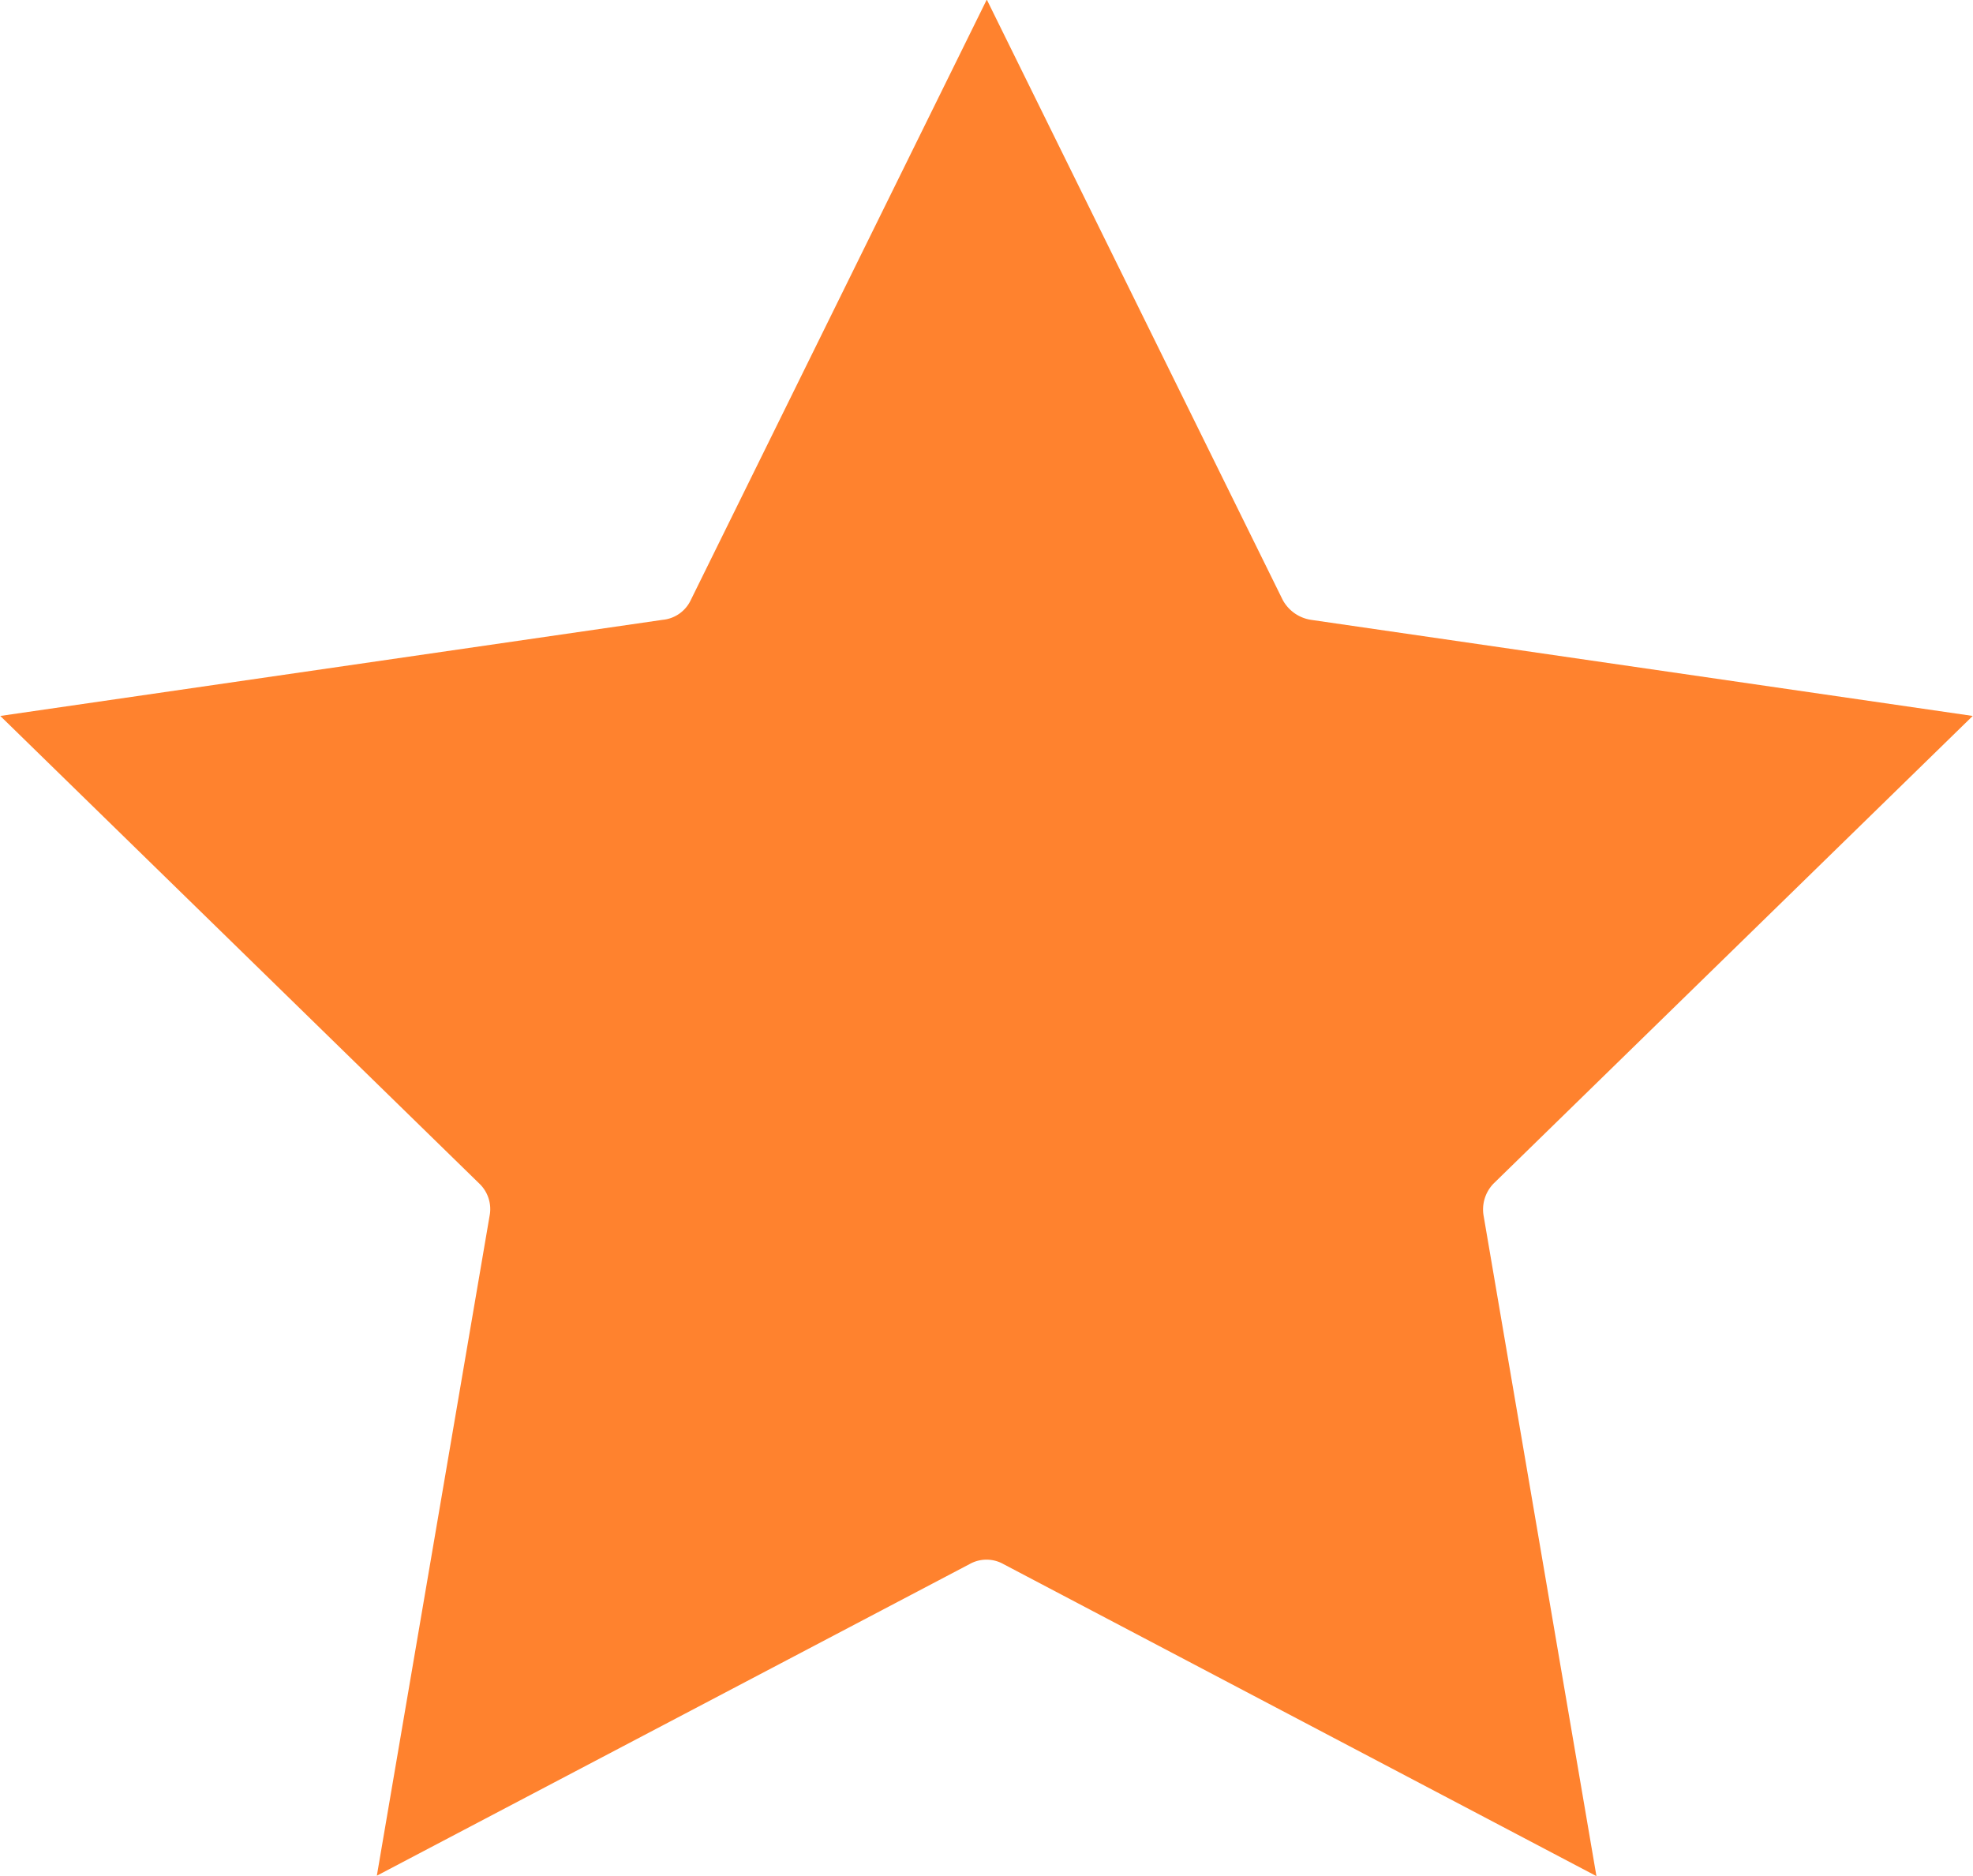
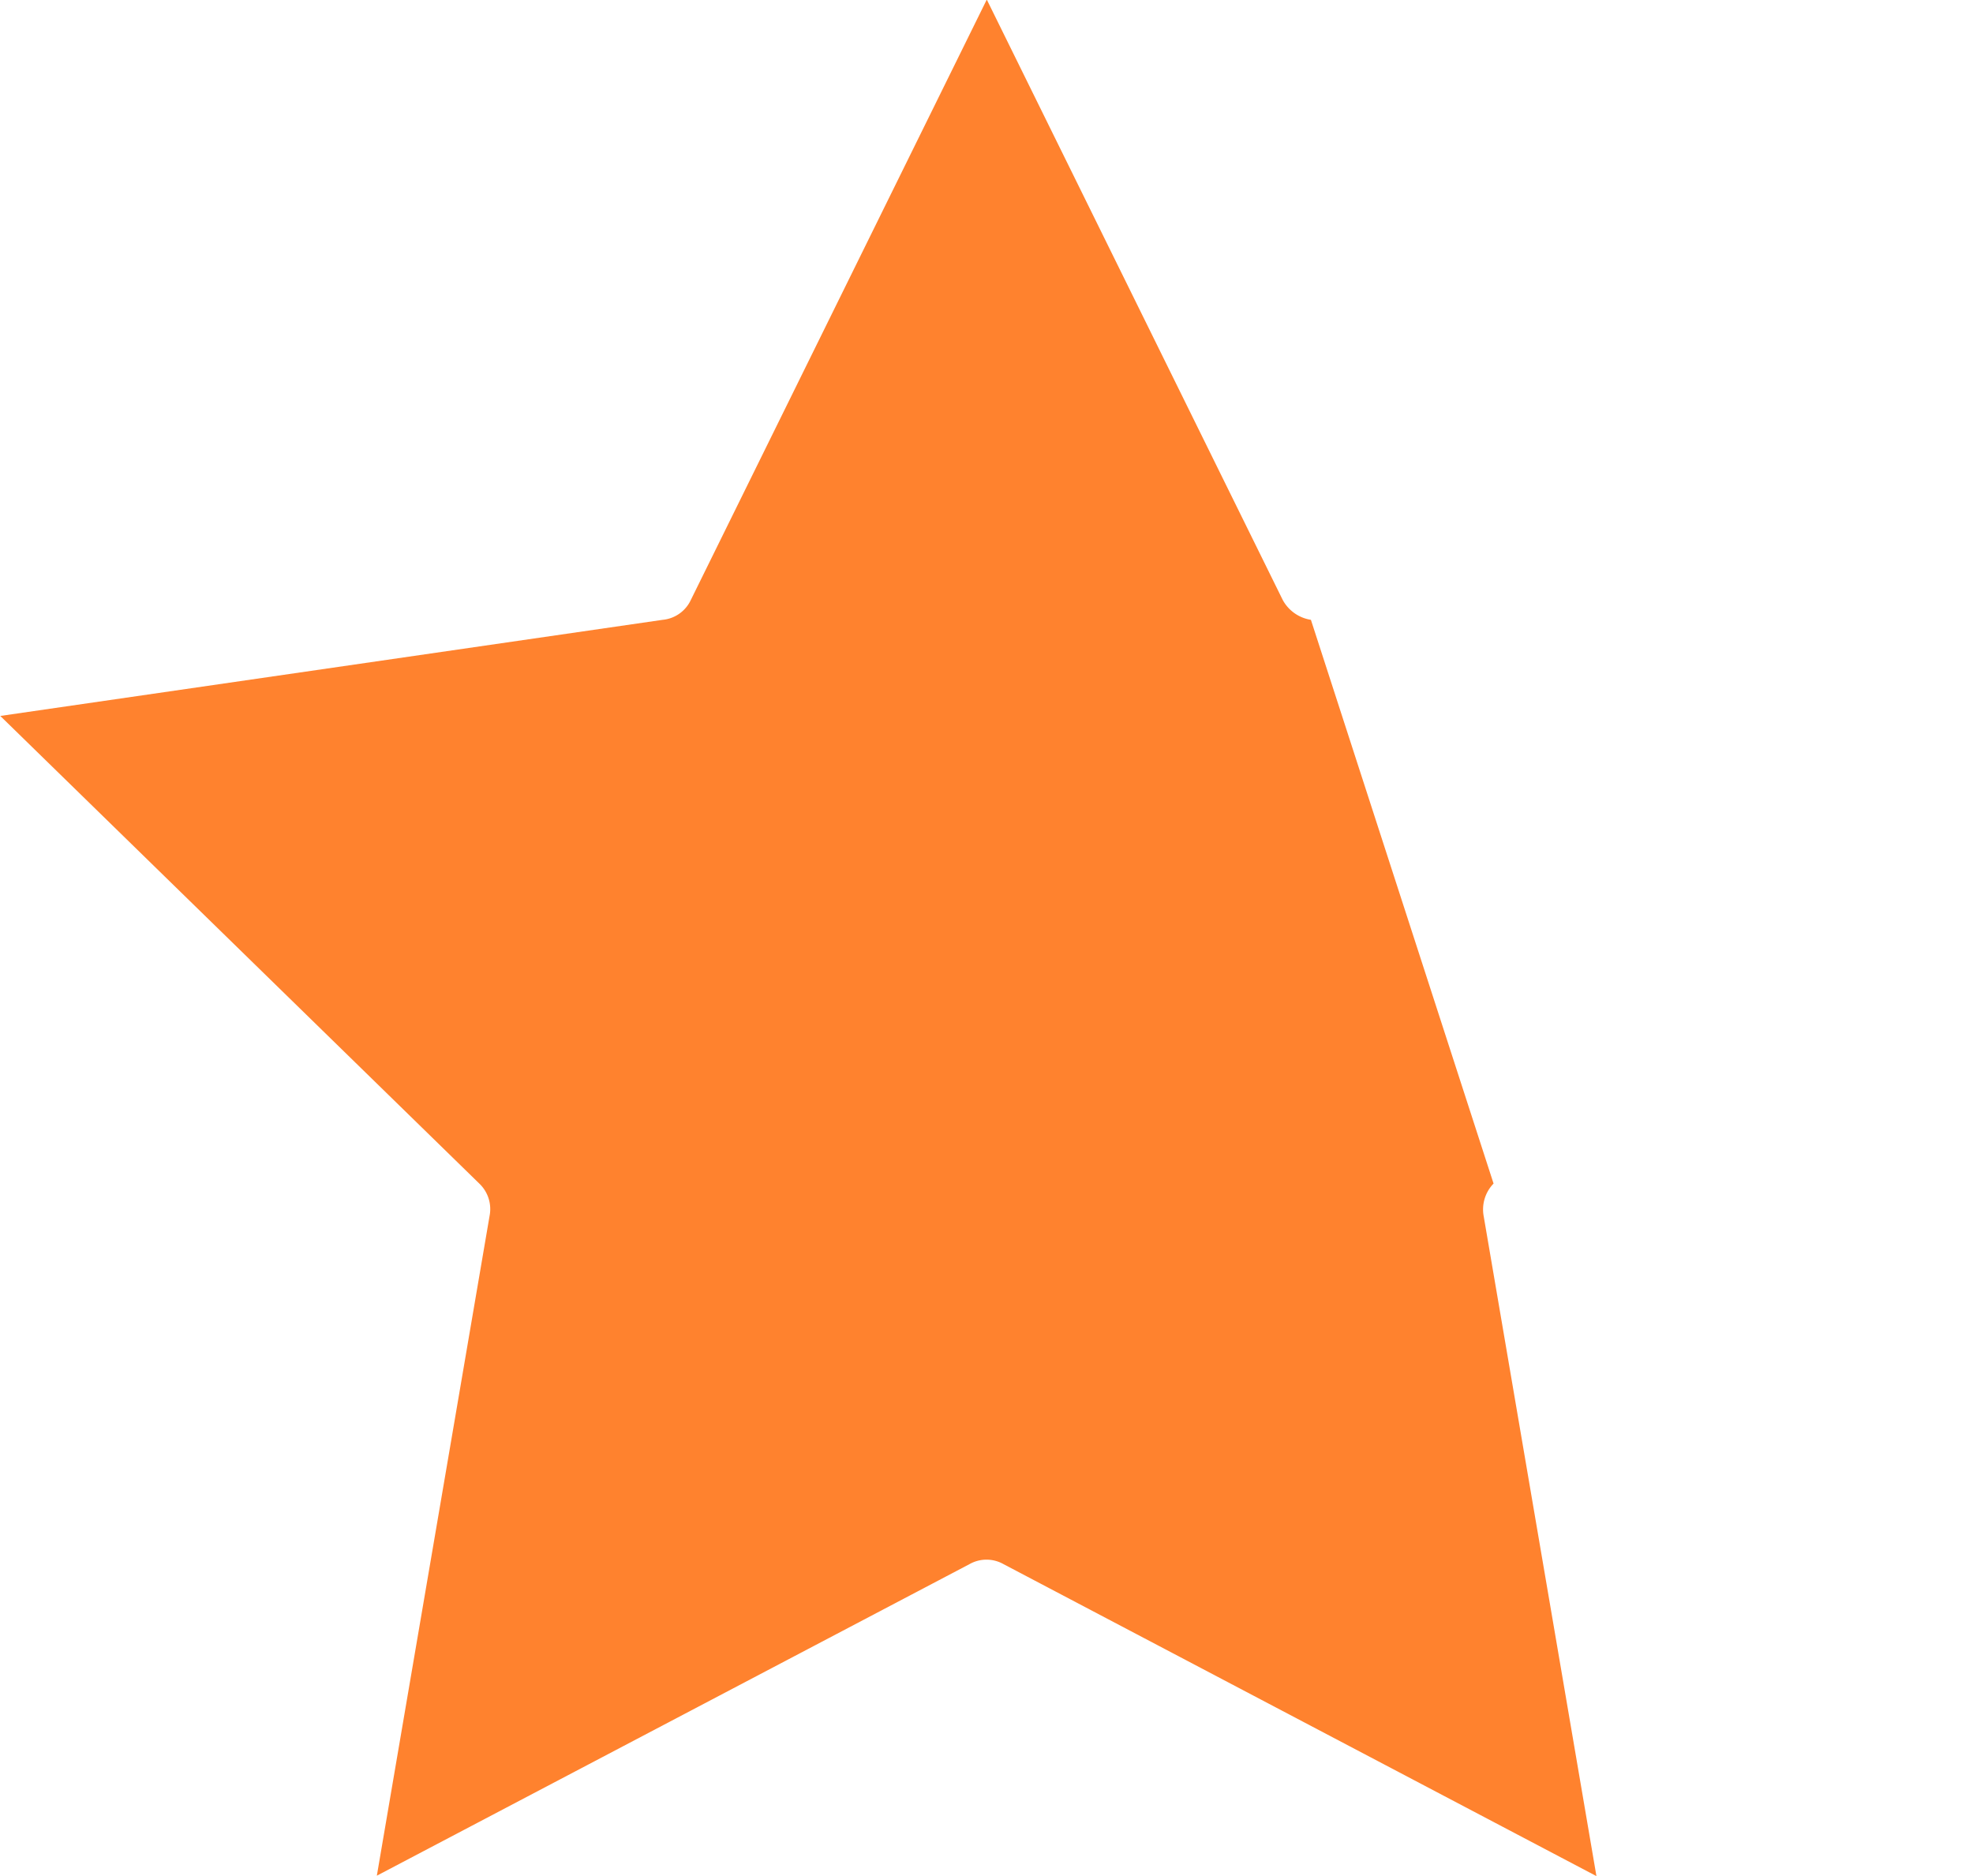
<svg xmlns="http://www.w3.org/2000/svg" width="14" height="13.313" viewBox="0 0 14 13.313">
  <defs>
    <style>.a{fill:#ff822e;}</style>
  </defs>
  <g transform="translate(-18.64 -19.102)">
    <g transform="translate(18.64 19.102)">
      <g transform="translate(0 0)">
-         <path class="a" d="M12.442,8a.276.276,0,0,1-.2-.141l-2.1-4.26-2.1,4.26a.246.246,0,0,1-.2.141l-4.7.682L6.541,12a.25.25,0,0,1,.073.229l-.8,4.682L10.02,14.7a.245.245,0,0,1,.24,0l4.208,2.214-.8-4.682A.264.264,0,0,1,13.738,12l3.4-3.318Z" transform="translate(-3.14 -3.602)" />
+         <path class="a" d="M12.442,8a.276.276,0,0,1-.2-.141l-2.1-4.26-2.1,4.26a.246.246,0,0,1-.2.141l-4.7.682L6.541,12a.25.25,0,0,1,.073.229l-.8,4.682L10.02,14.7a.245.245,0,0,1,.24,0l4.208,2.214-.8-4.682A.264.264,0,0,1,13.738,12Z" transform="translate(-3.14 -3.602)" />
      </g>
    </g>
  </g>
</svg>